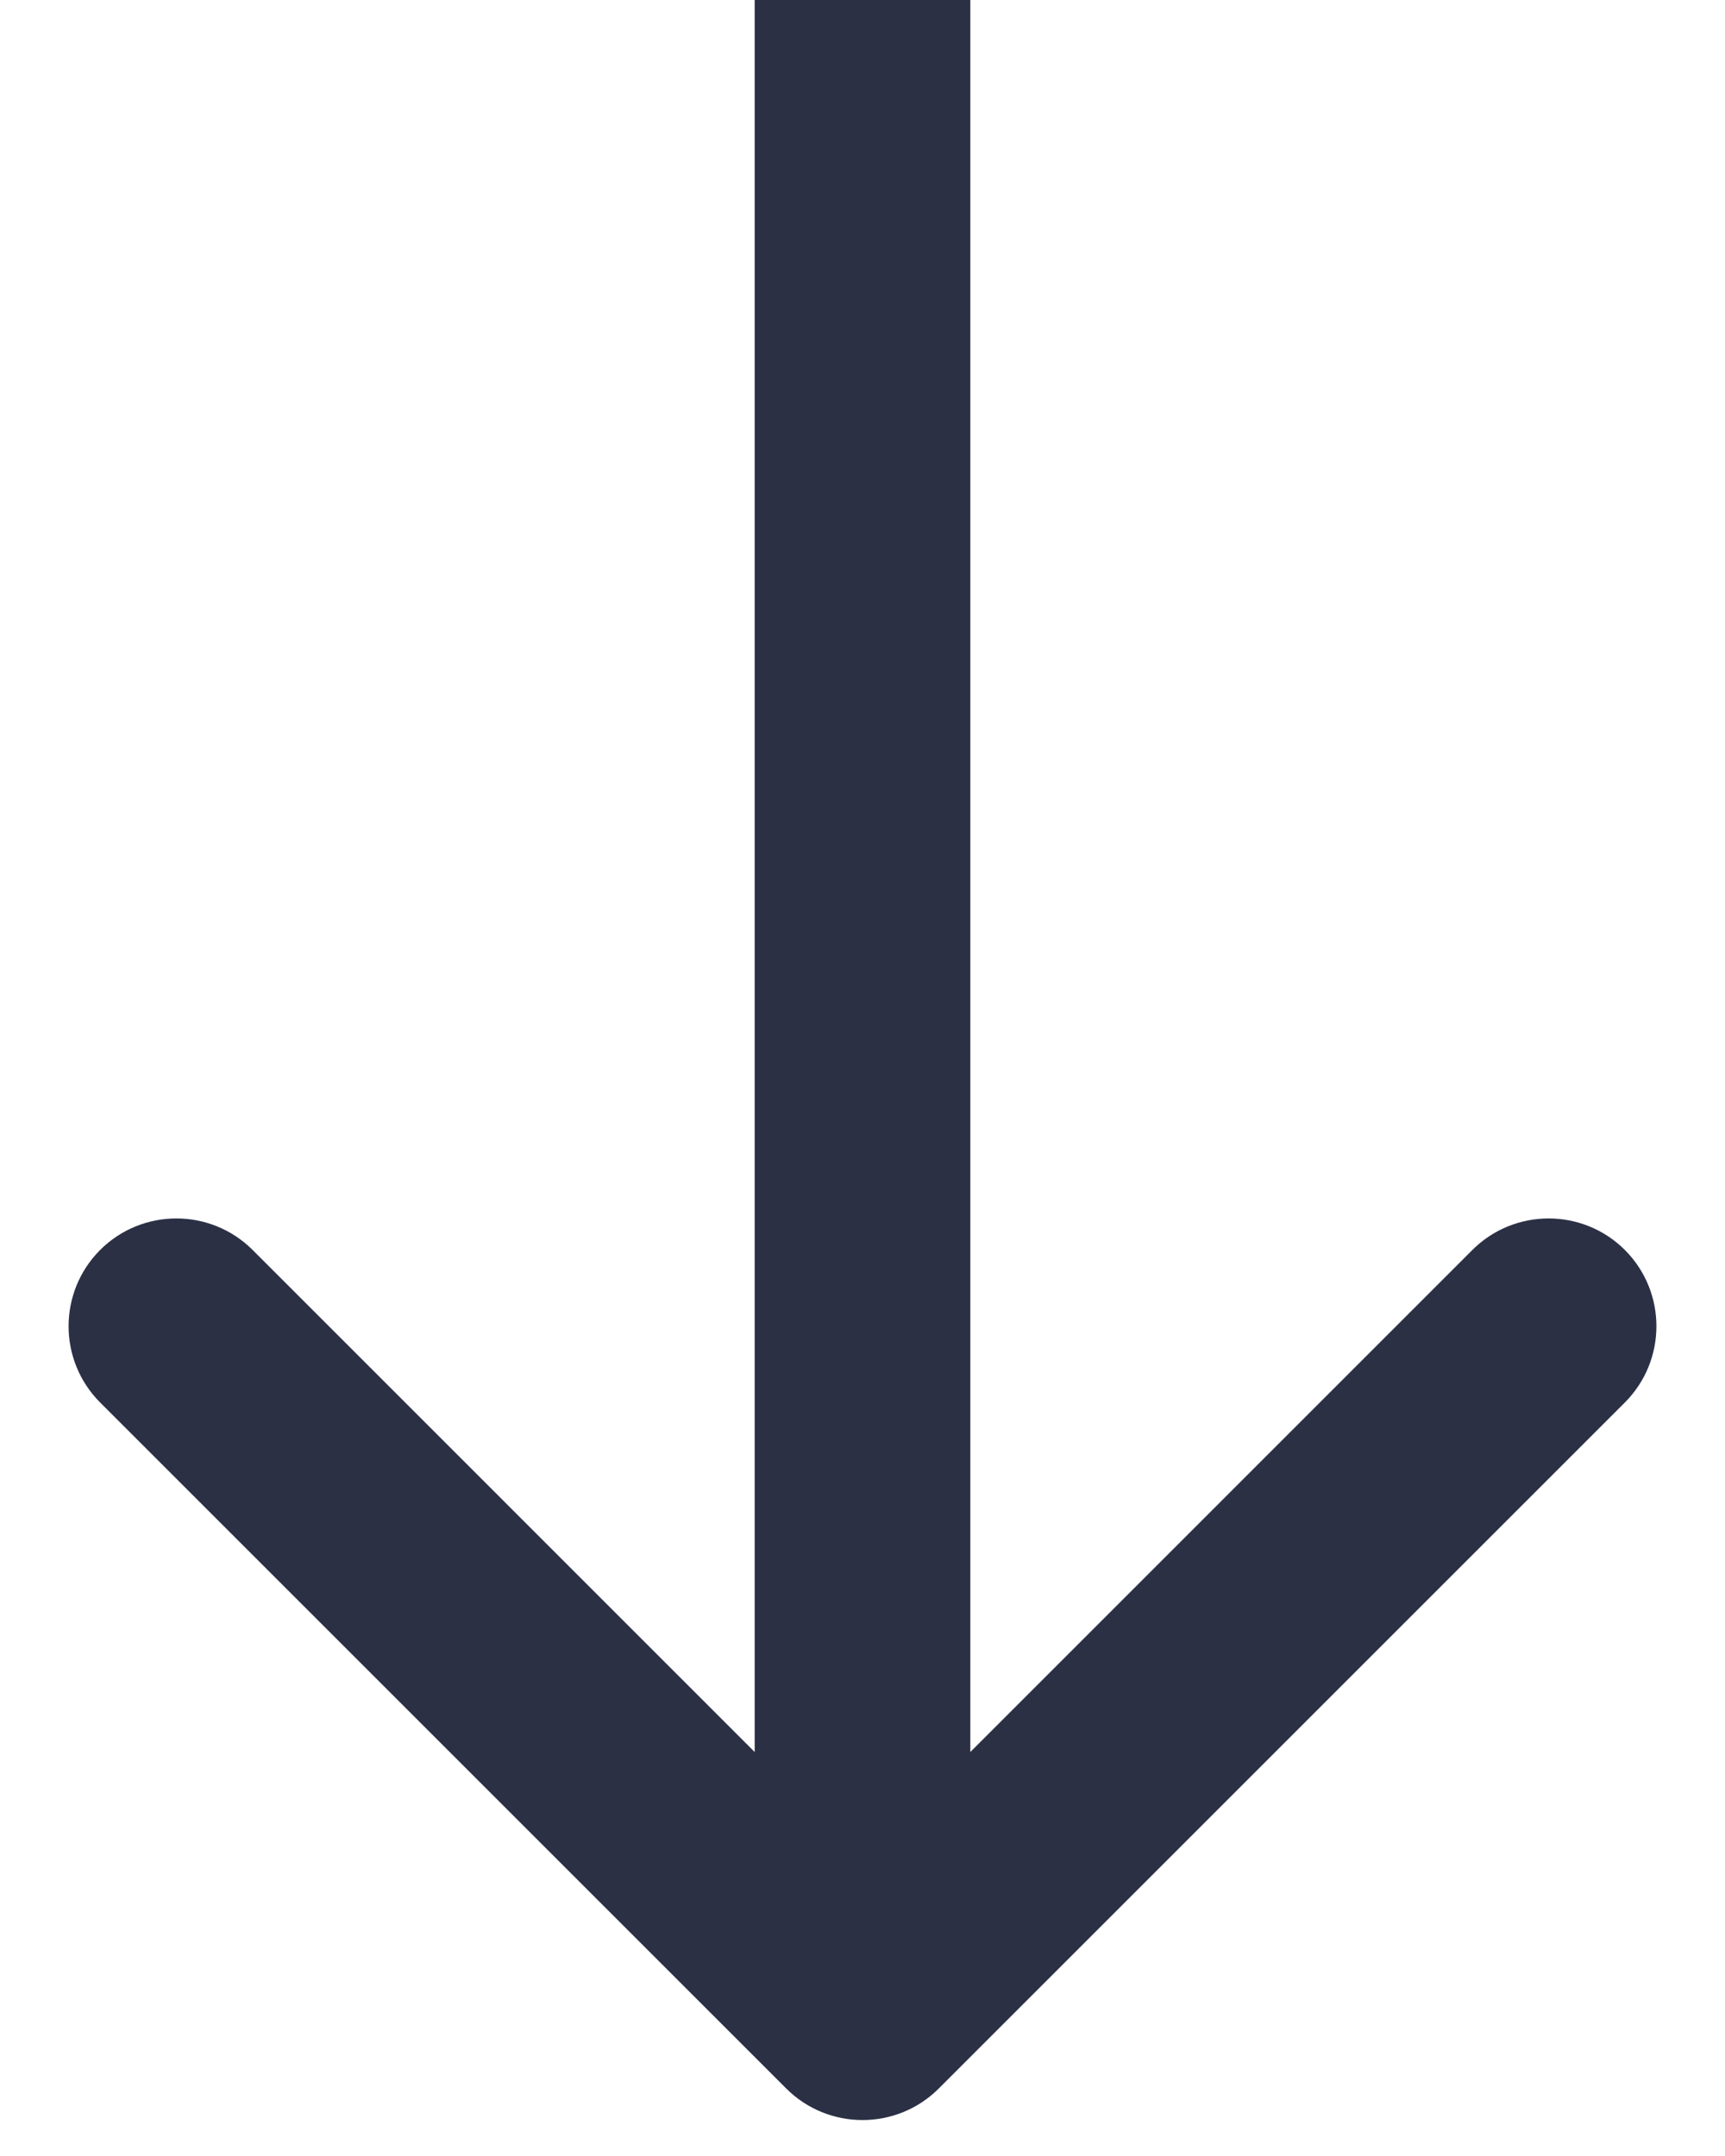
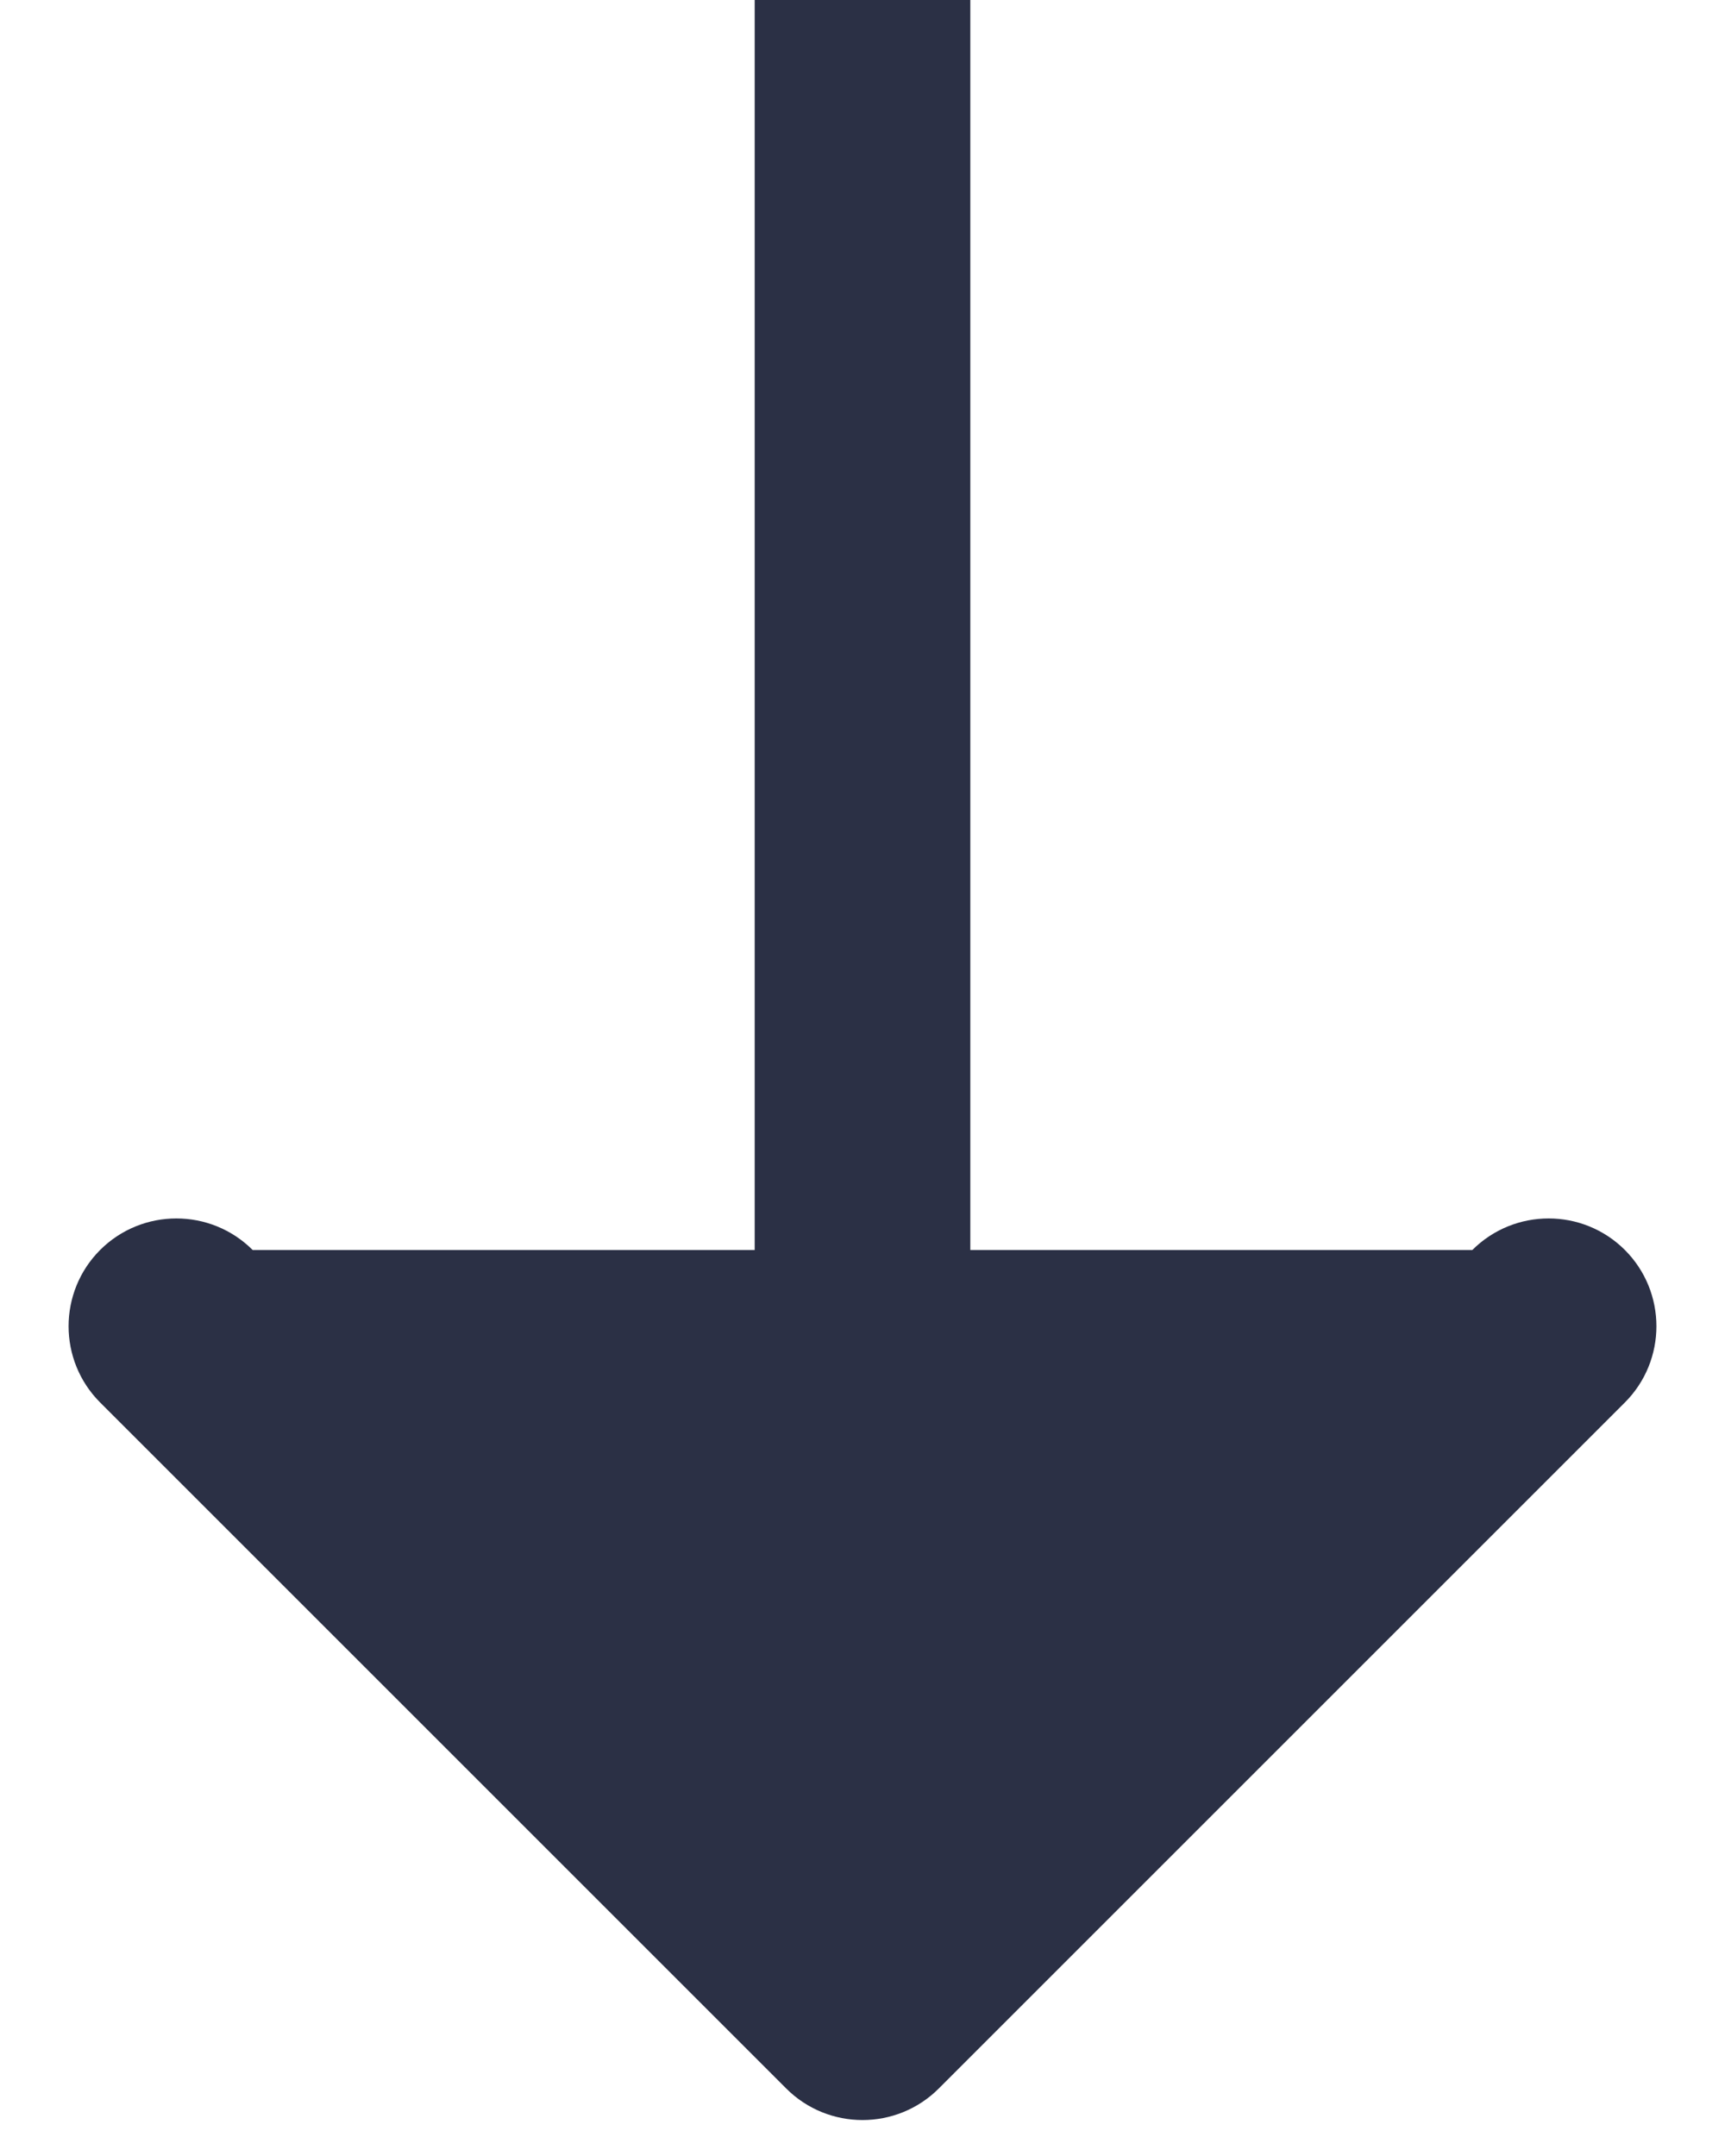
<svg xmlns="http://www.w3.org/2000/svg" width="24" height="30" viewBox="0 0 24 30" fill="none">
-   <path d="M10.939 29.061C11.525 29.646 12.475 29.646 13.061 29.061L22.607 19.515C23.192 18.929 23.192 17.979 22.607 17.393C22.021 16.808 21.071 16.808 20.485 17.393L12 25.879L3.515 17.393C2.929 16.808 1.979 16.808 1.393 17.393C0.808 17.979 0.808 18.929 1.393 19.515L10.939 29.061ZM10.5 6.55671e-08L10.5 28L13.5 28L13.5 -6.55671e-08L10.5 6.55671e-08Z" fill="#2B3045" />
+   <path d="M10.939 29.061C11.525 29.646 12.475 29.646 13.061 29.061L22.607 19.515C23.192 18.929 23.192 17.979 22.607 17.393C22.021 16.808 21.071 16.808 20.485 17.393L3.515 17.393C2.929 16.808 1.979 16.808 1.393 17.393C0.808 17.979 0.808 18.929 1.393 19.515L10.939 29.061ZM10.5 6.55671e-08L10.5 28L13.5 28L13.5 -6.55671e-08L10.5 6.55671e-08Z" fill="#2B3045" />
</svg>